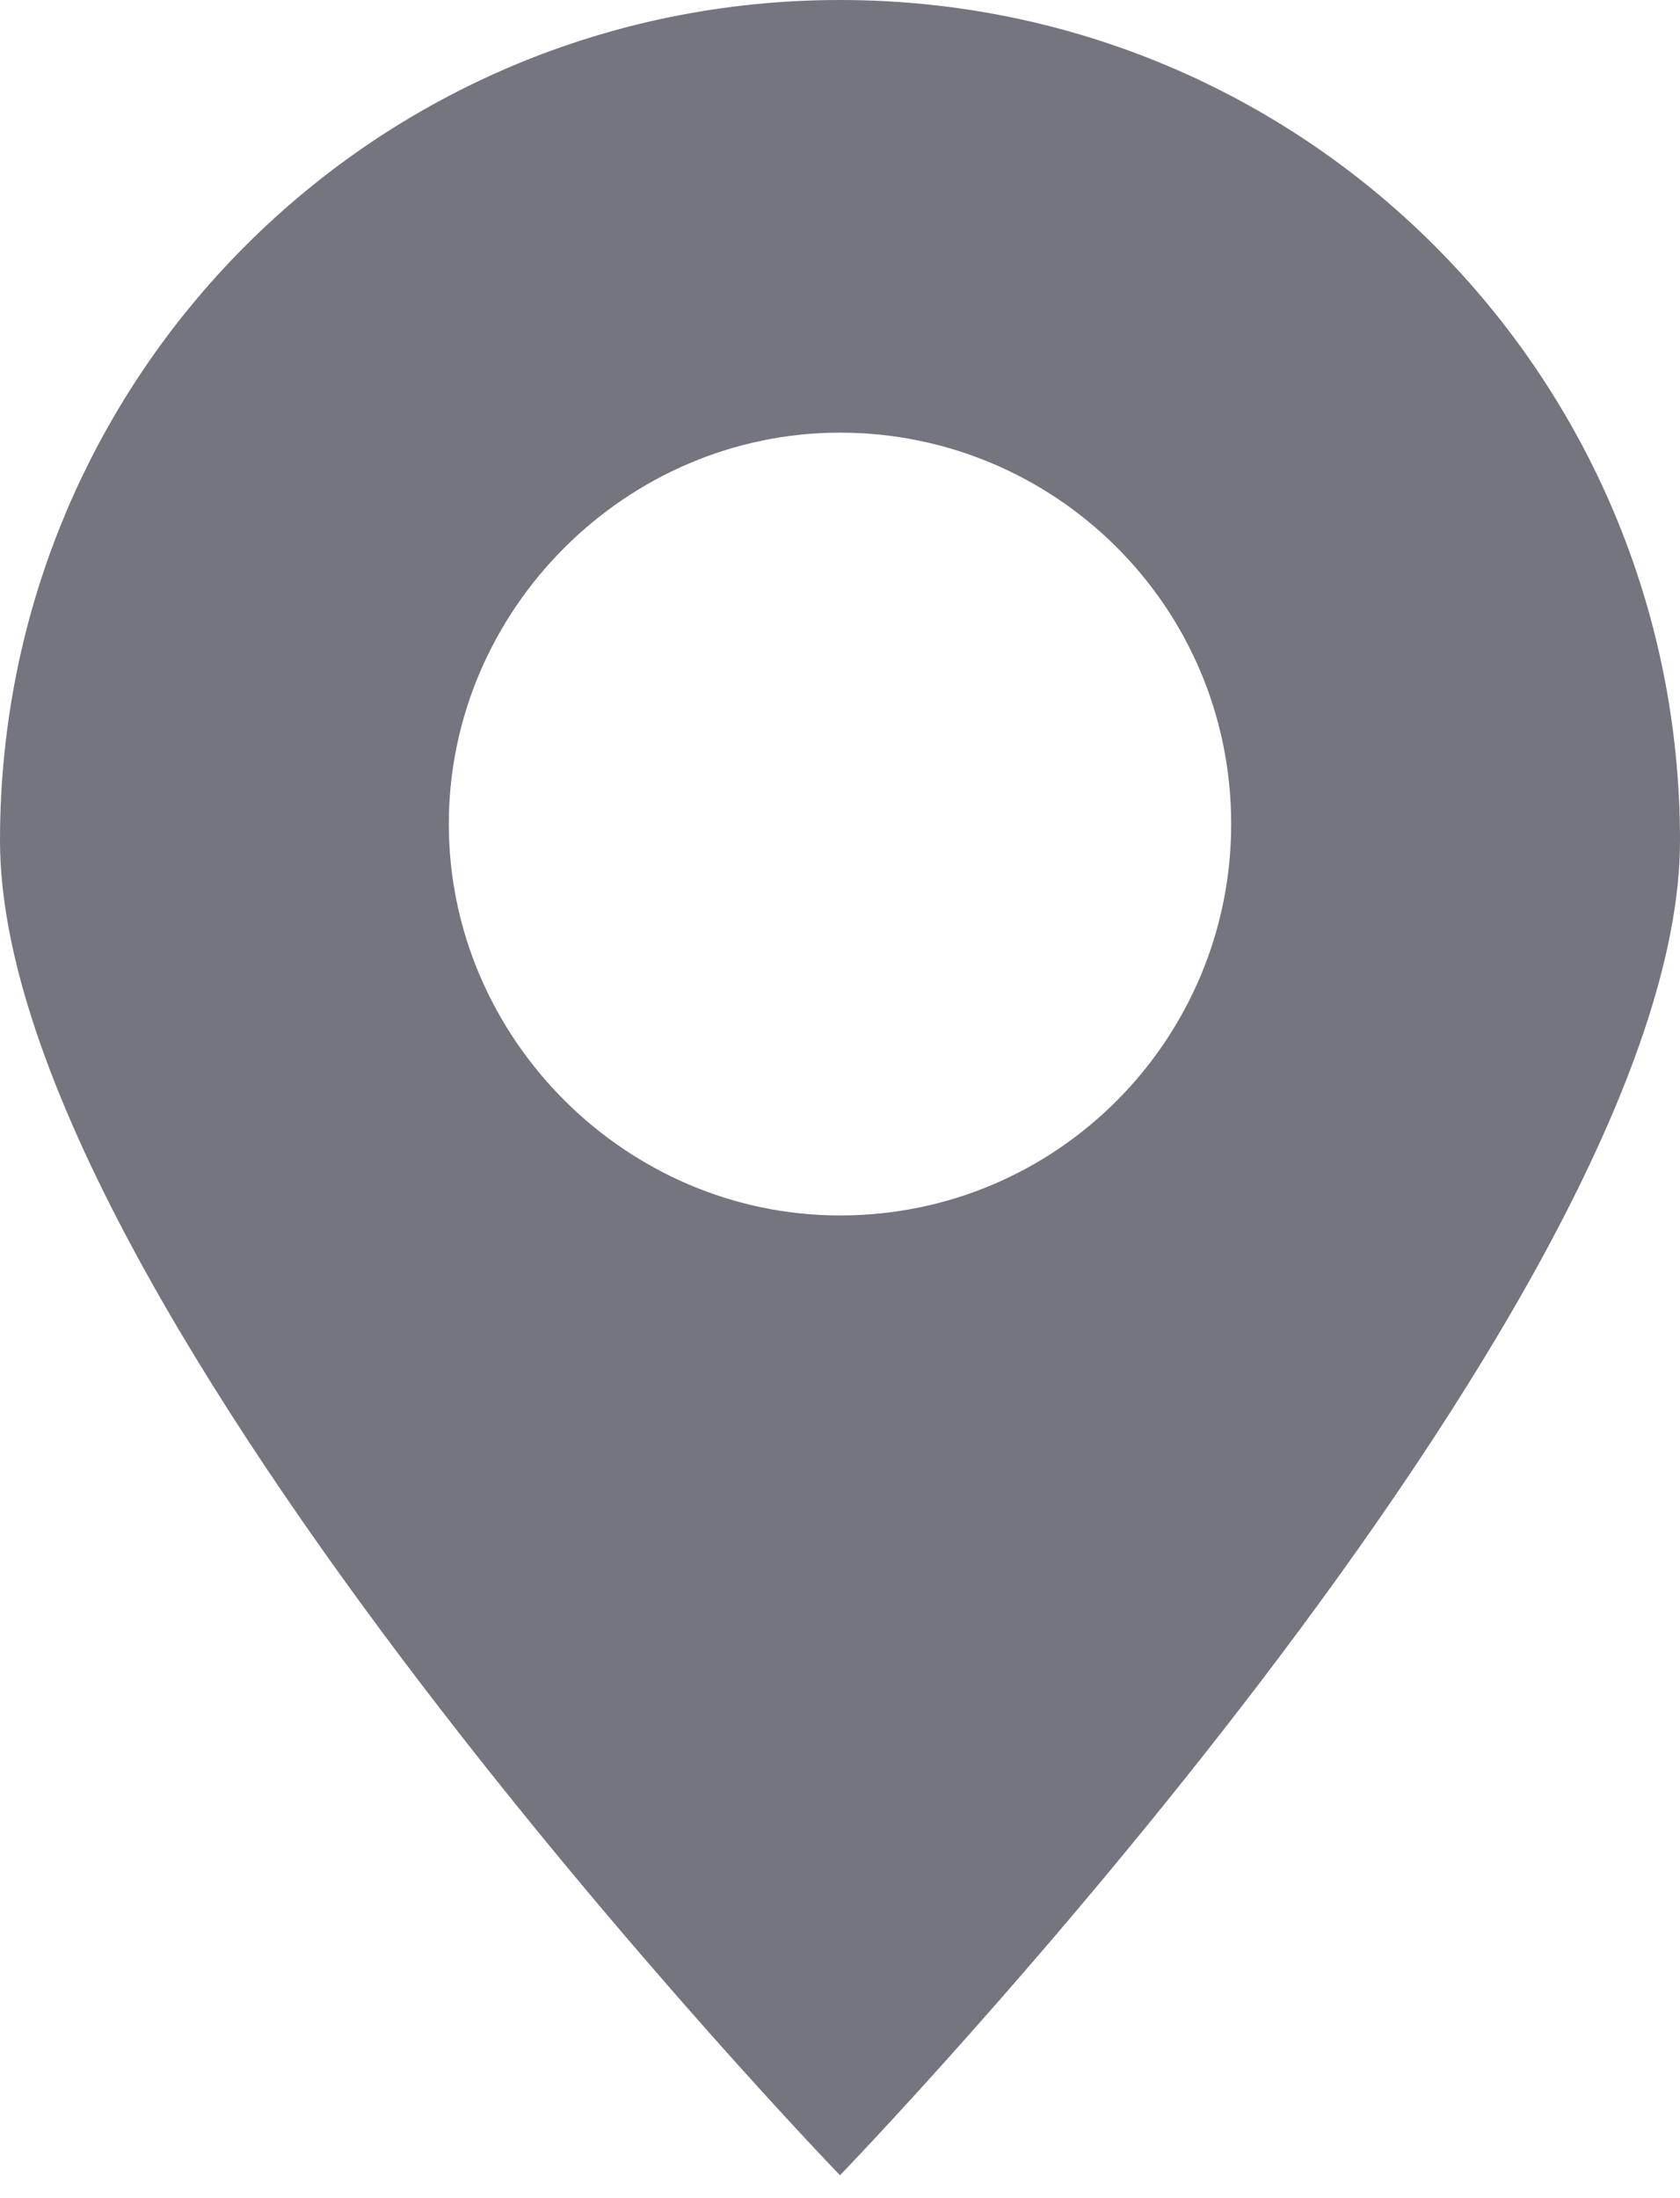
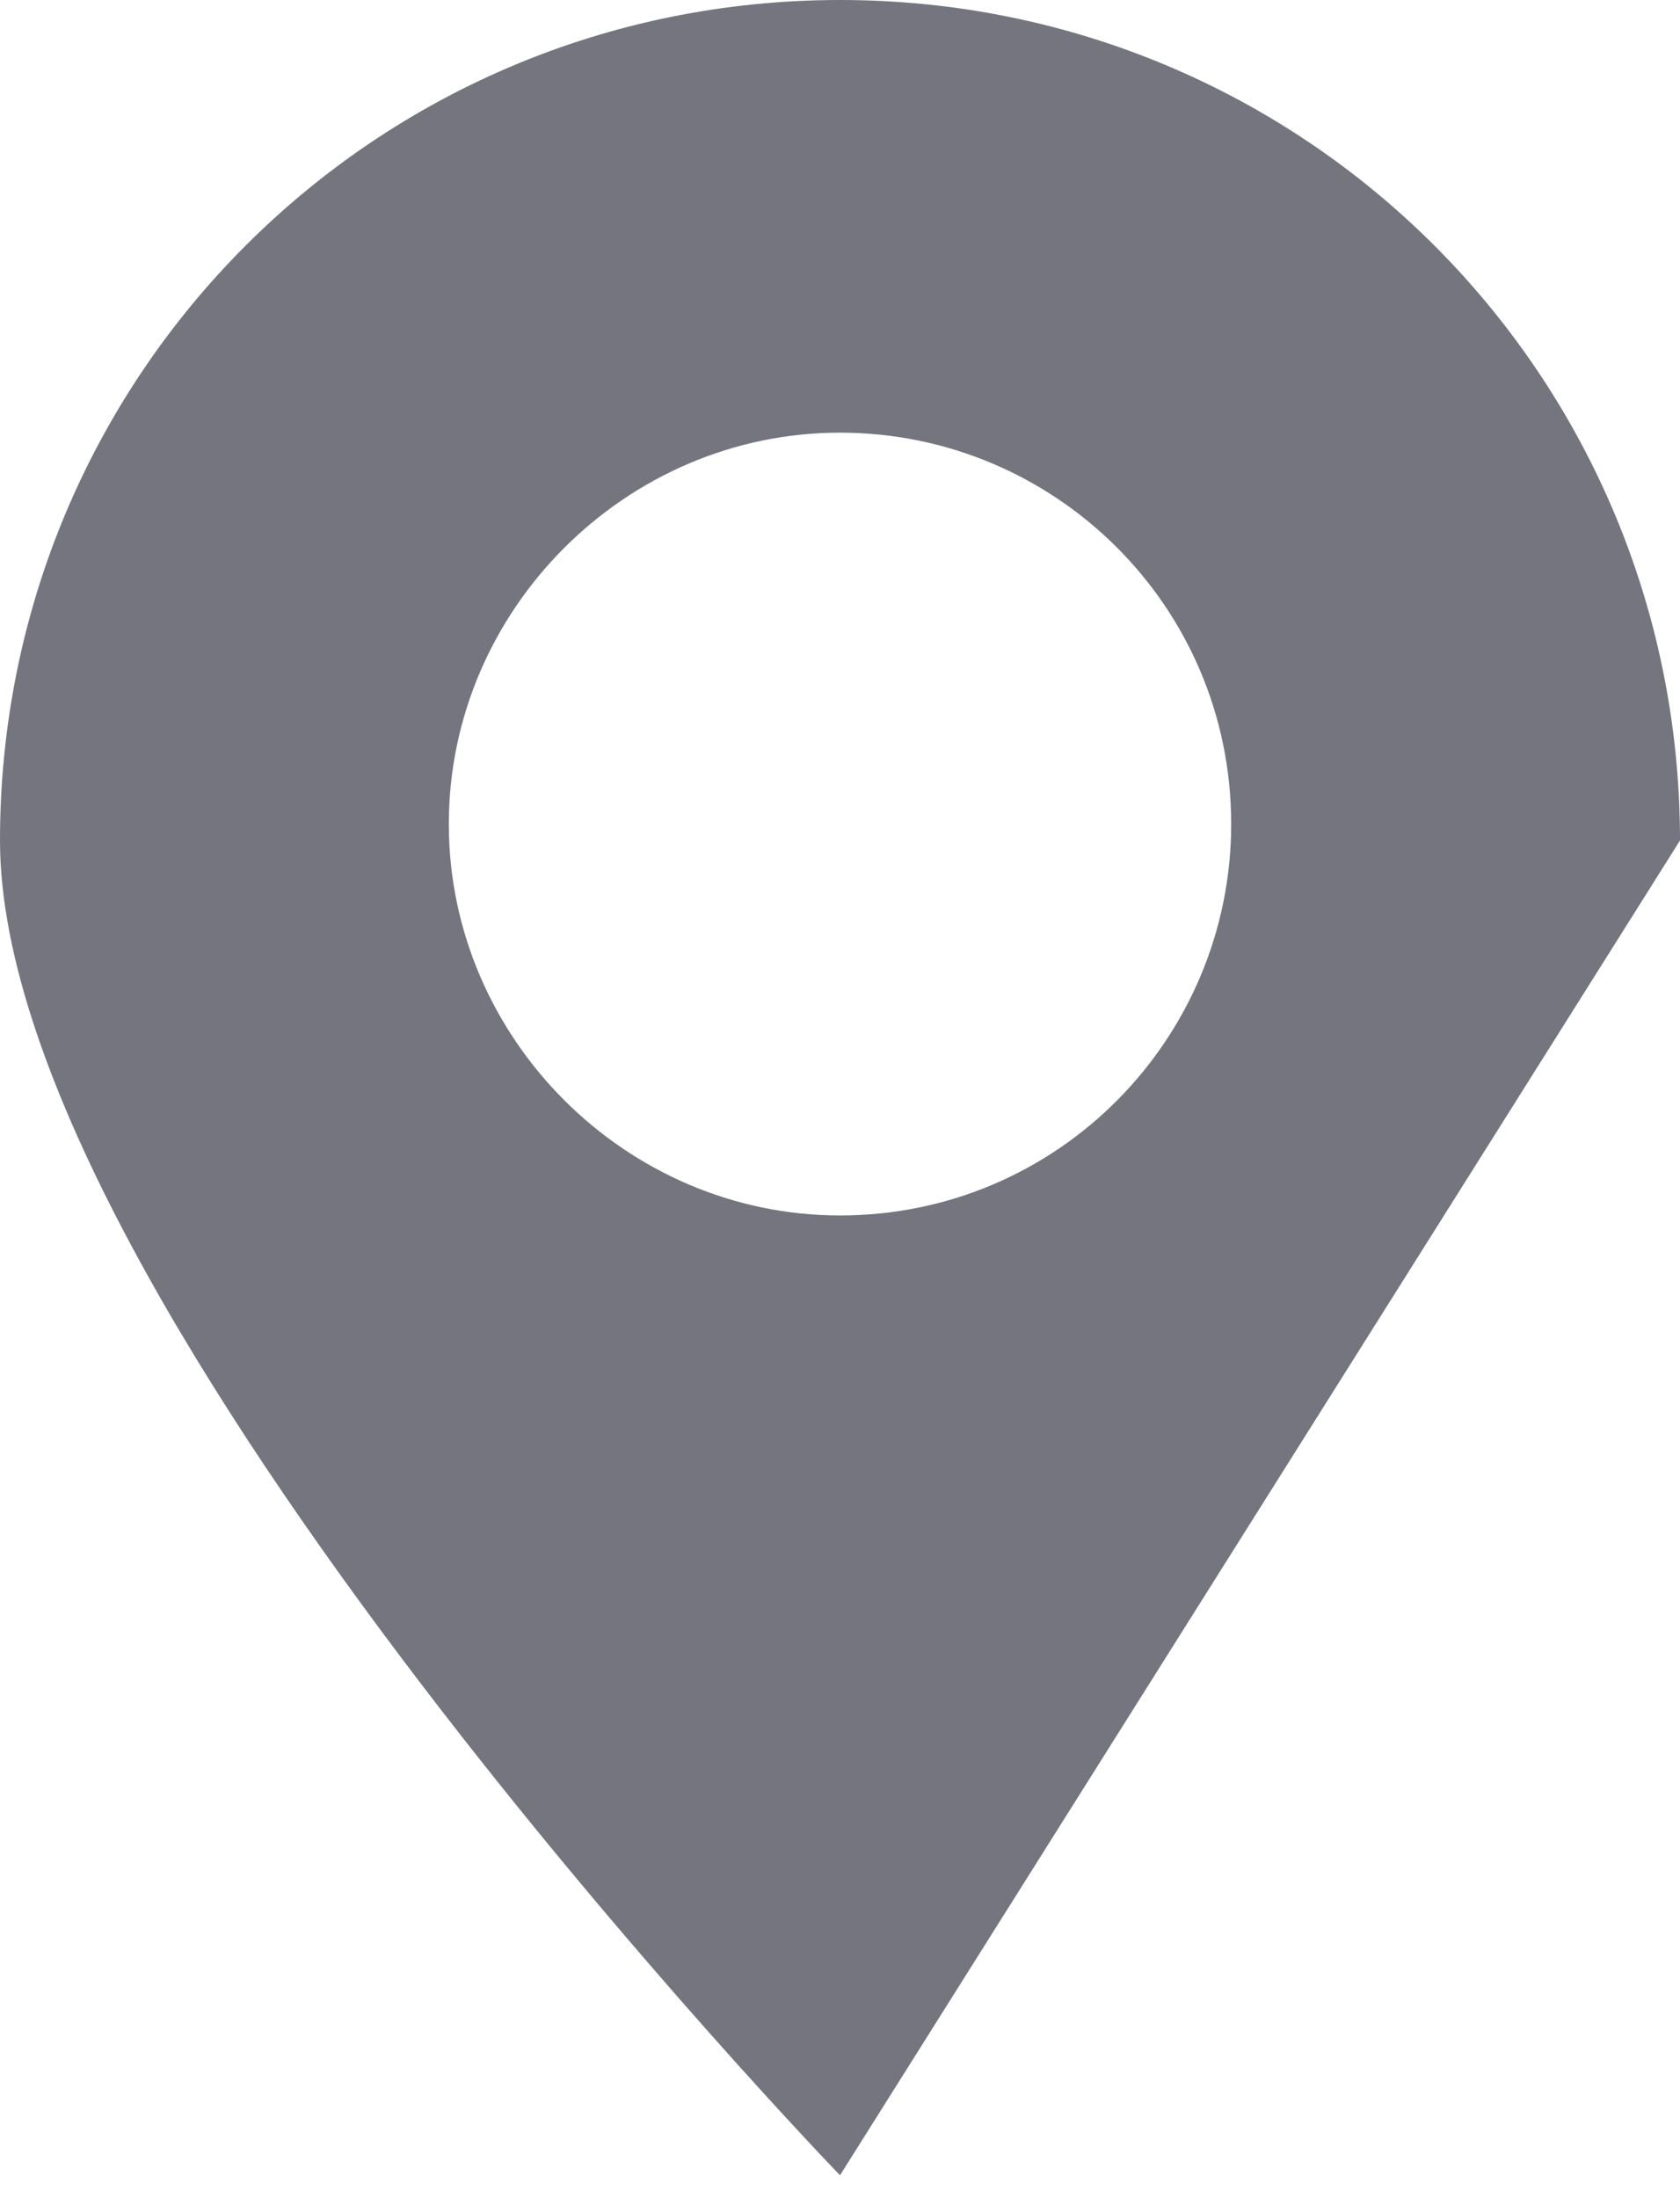
<svg xmlns="http://www.w3.org/2000/svg" width="13" height="17" viewBox="0 0 13 17" fill="none">
-   <path d="M13 6.5C13 2.9 10.101 0 6.5 0C2.9 0 0 2.9 0 6.5C0 10.101 6.5 16.823 6.5 16.823C6.5 16.823 13 10.101 13 6.5ZM3.473 6.373C3.473 4.716 4.843 3.346 6.5 3.346C8.157 3.346 9.527 4.684 9.527 6.373C9.527 8.029 8.189 9.4 6.5 9.4C4.843 9.4 3.473 8.029 3.473 6.373Z" fill="#74757E" />
+   <path d="M13 6.5C13 2.9 10.101 0 6.5 0C2.9 0 0 2.9 0 6.5C0 10.101 6.5 16.823 6.5 16.823ZM3.473 6.373C3.473 4.716 4.843 3.346 6.5 3.346C8.157 3.346 9.527 4.684 9.527 6.373C9.527 8.029 8.189 9.4 6.5 9.4C4.843 9.4 3.473 8.029 3.473 6.373Z" fill="#74757E" />
</svg>